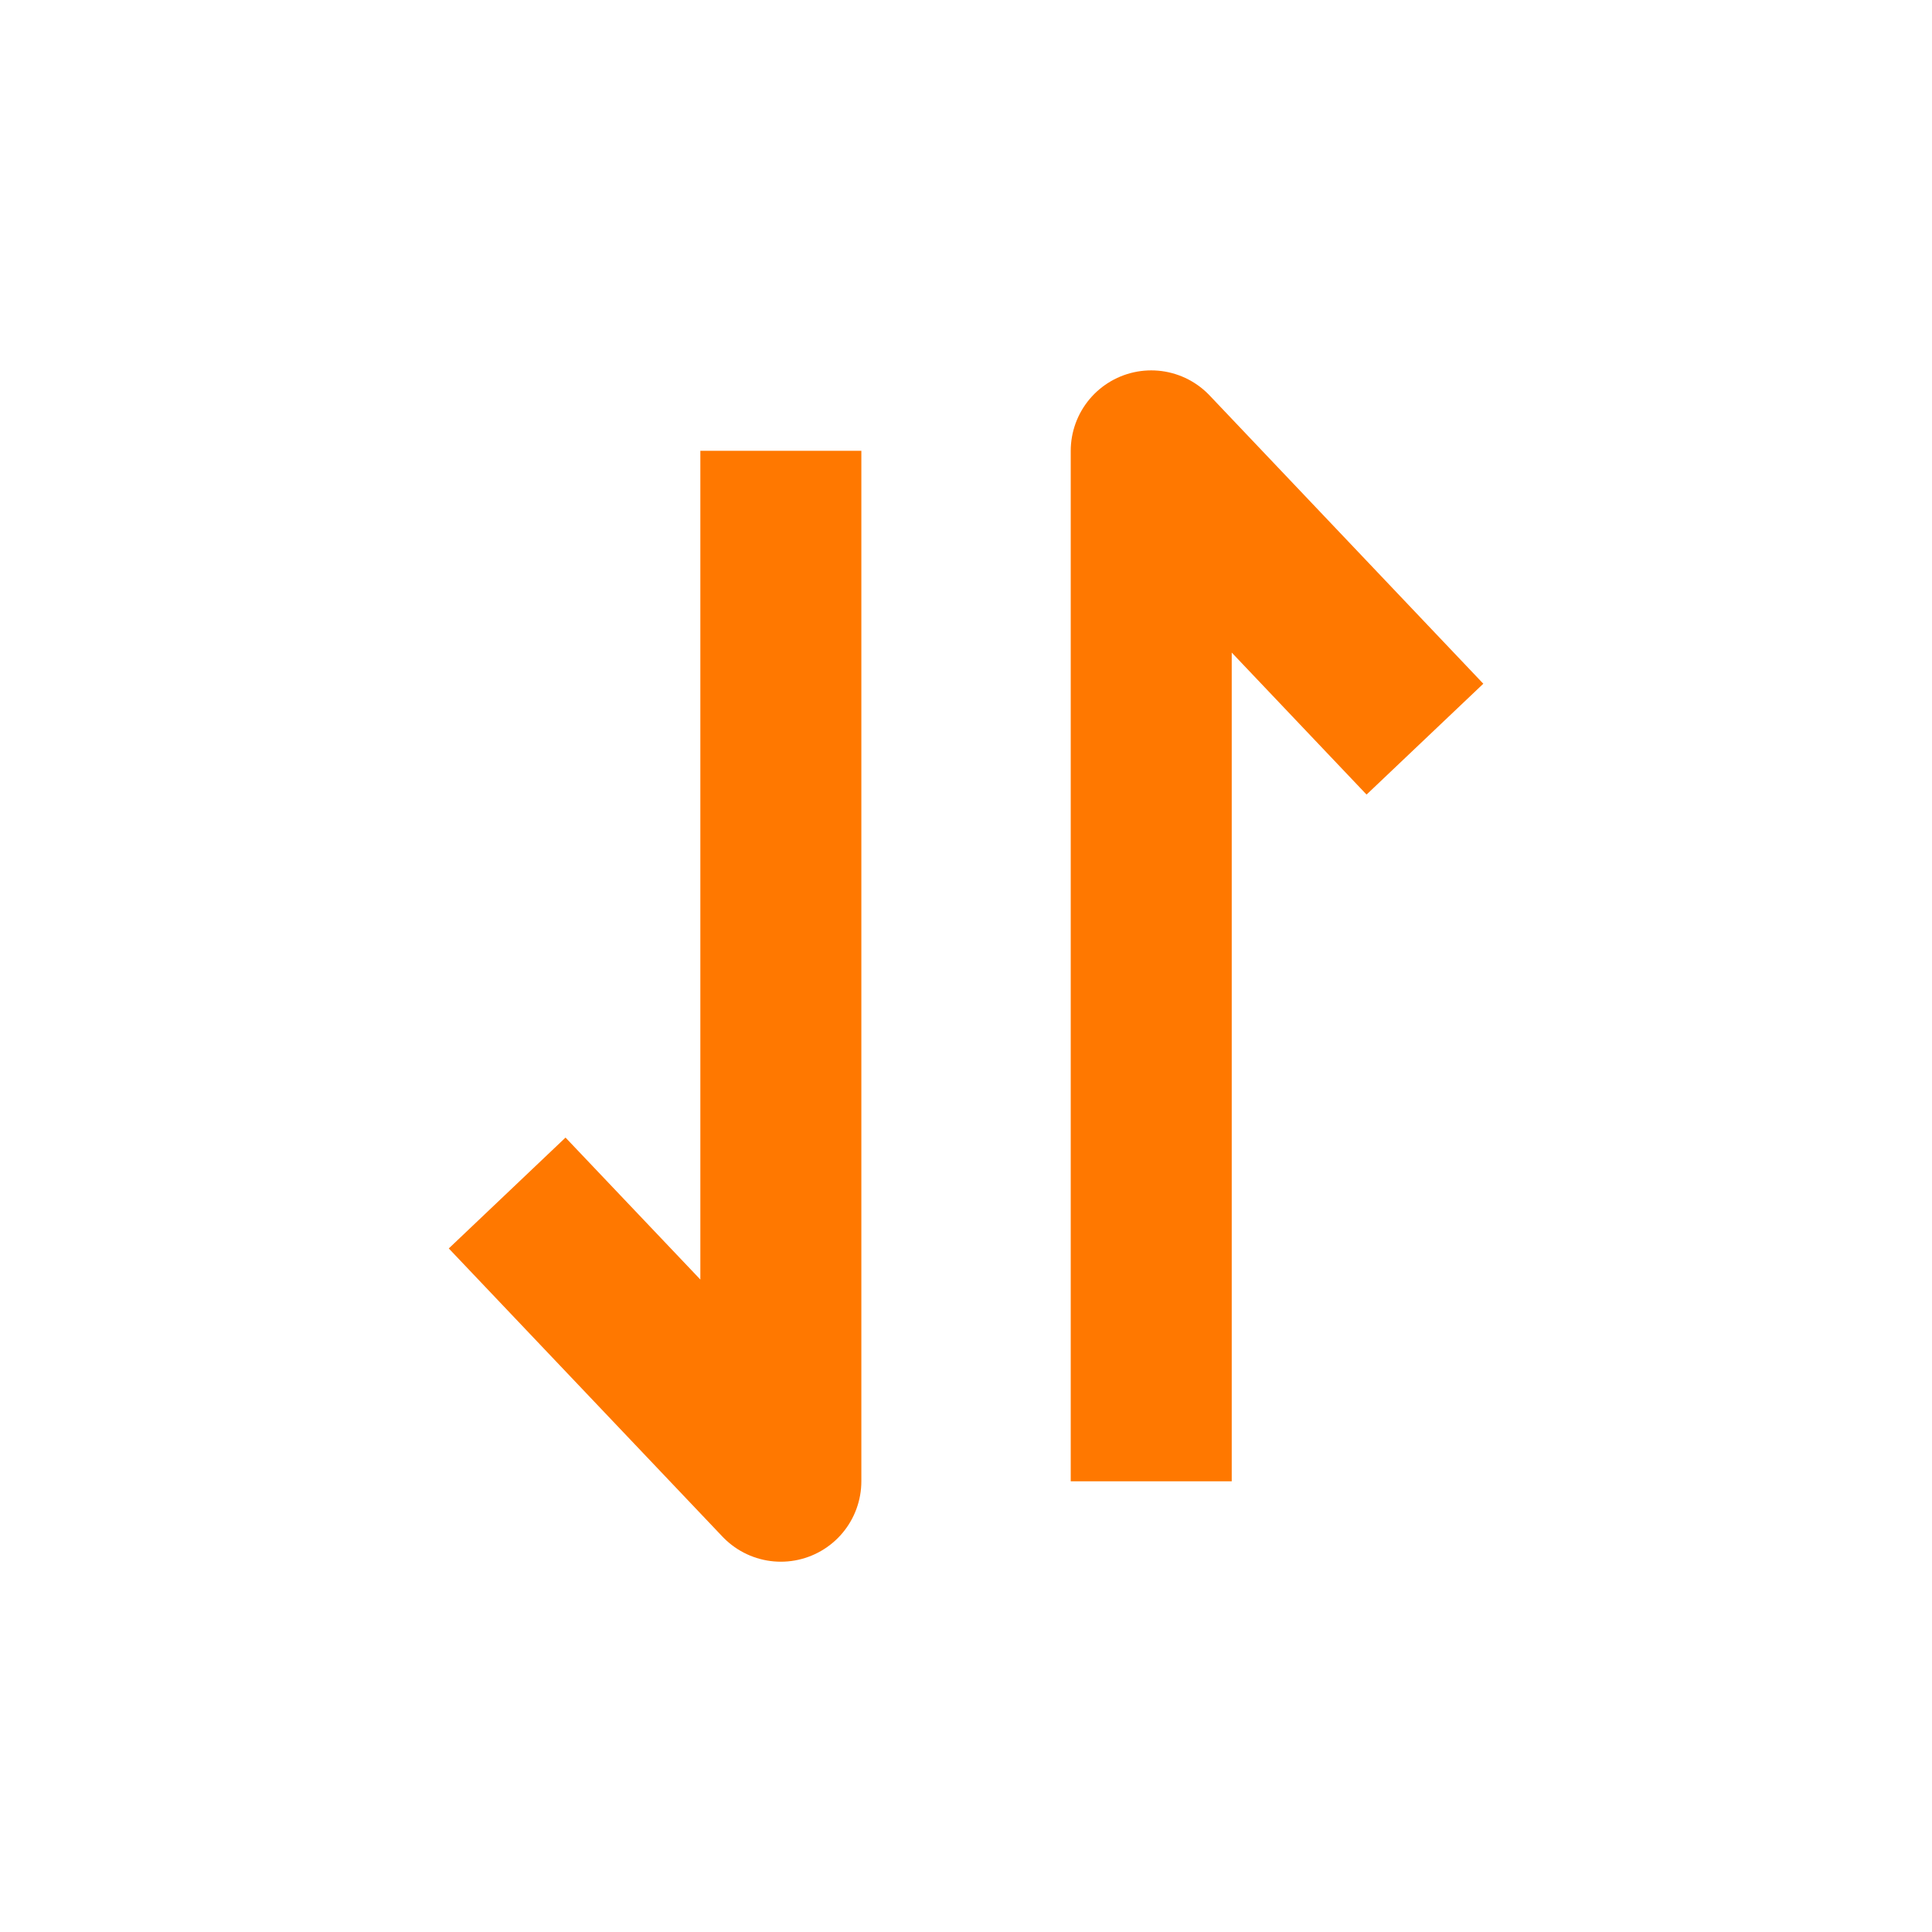
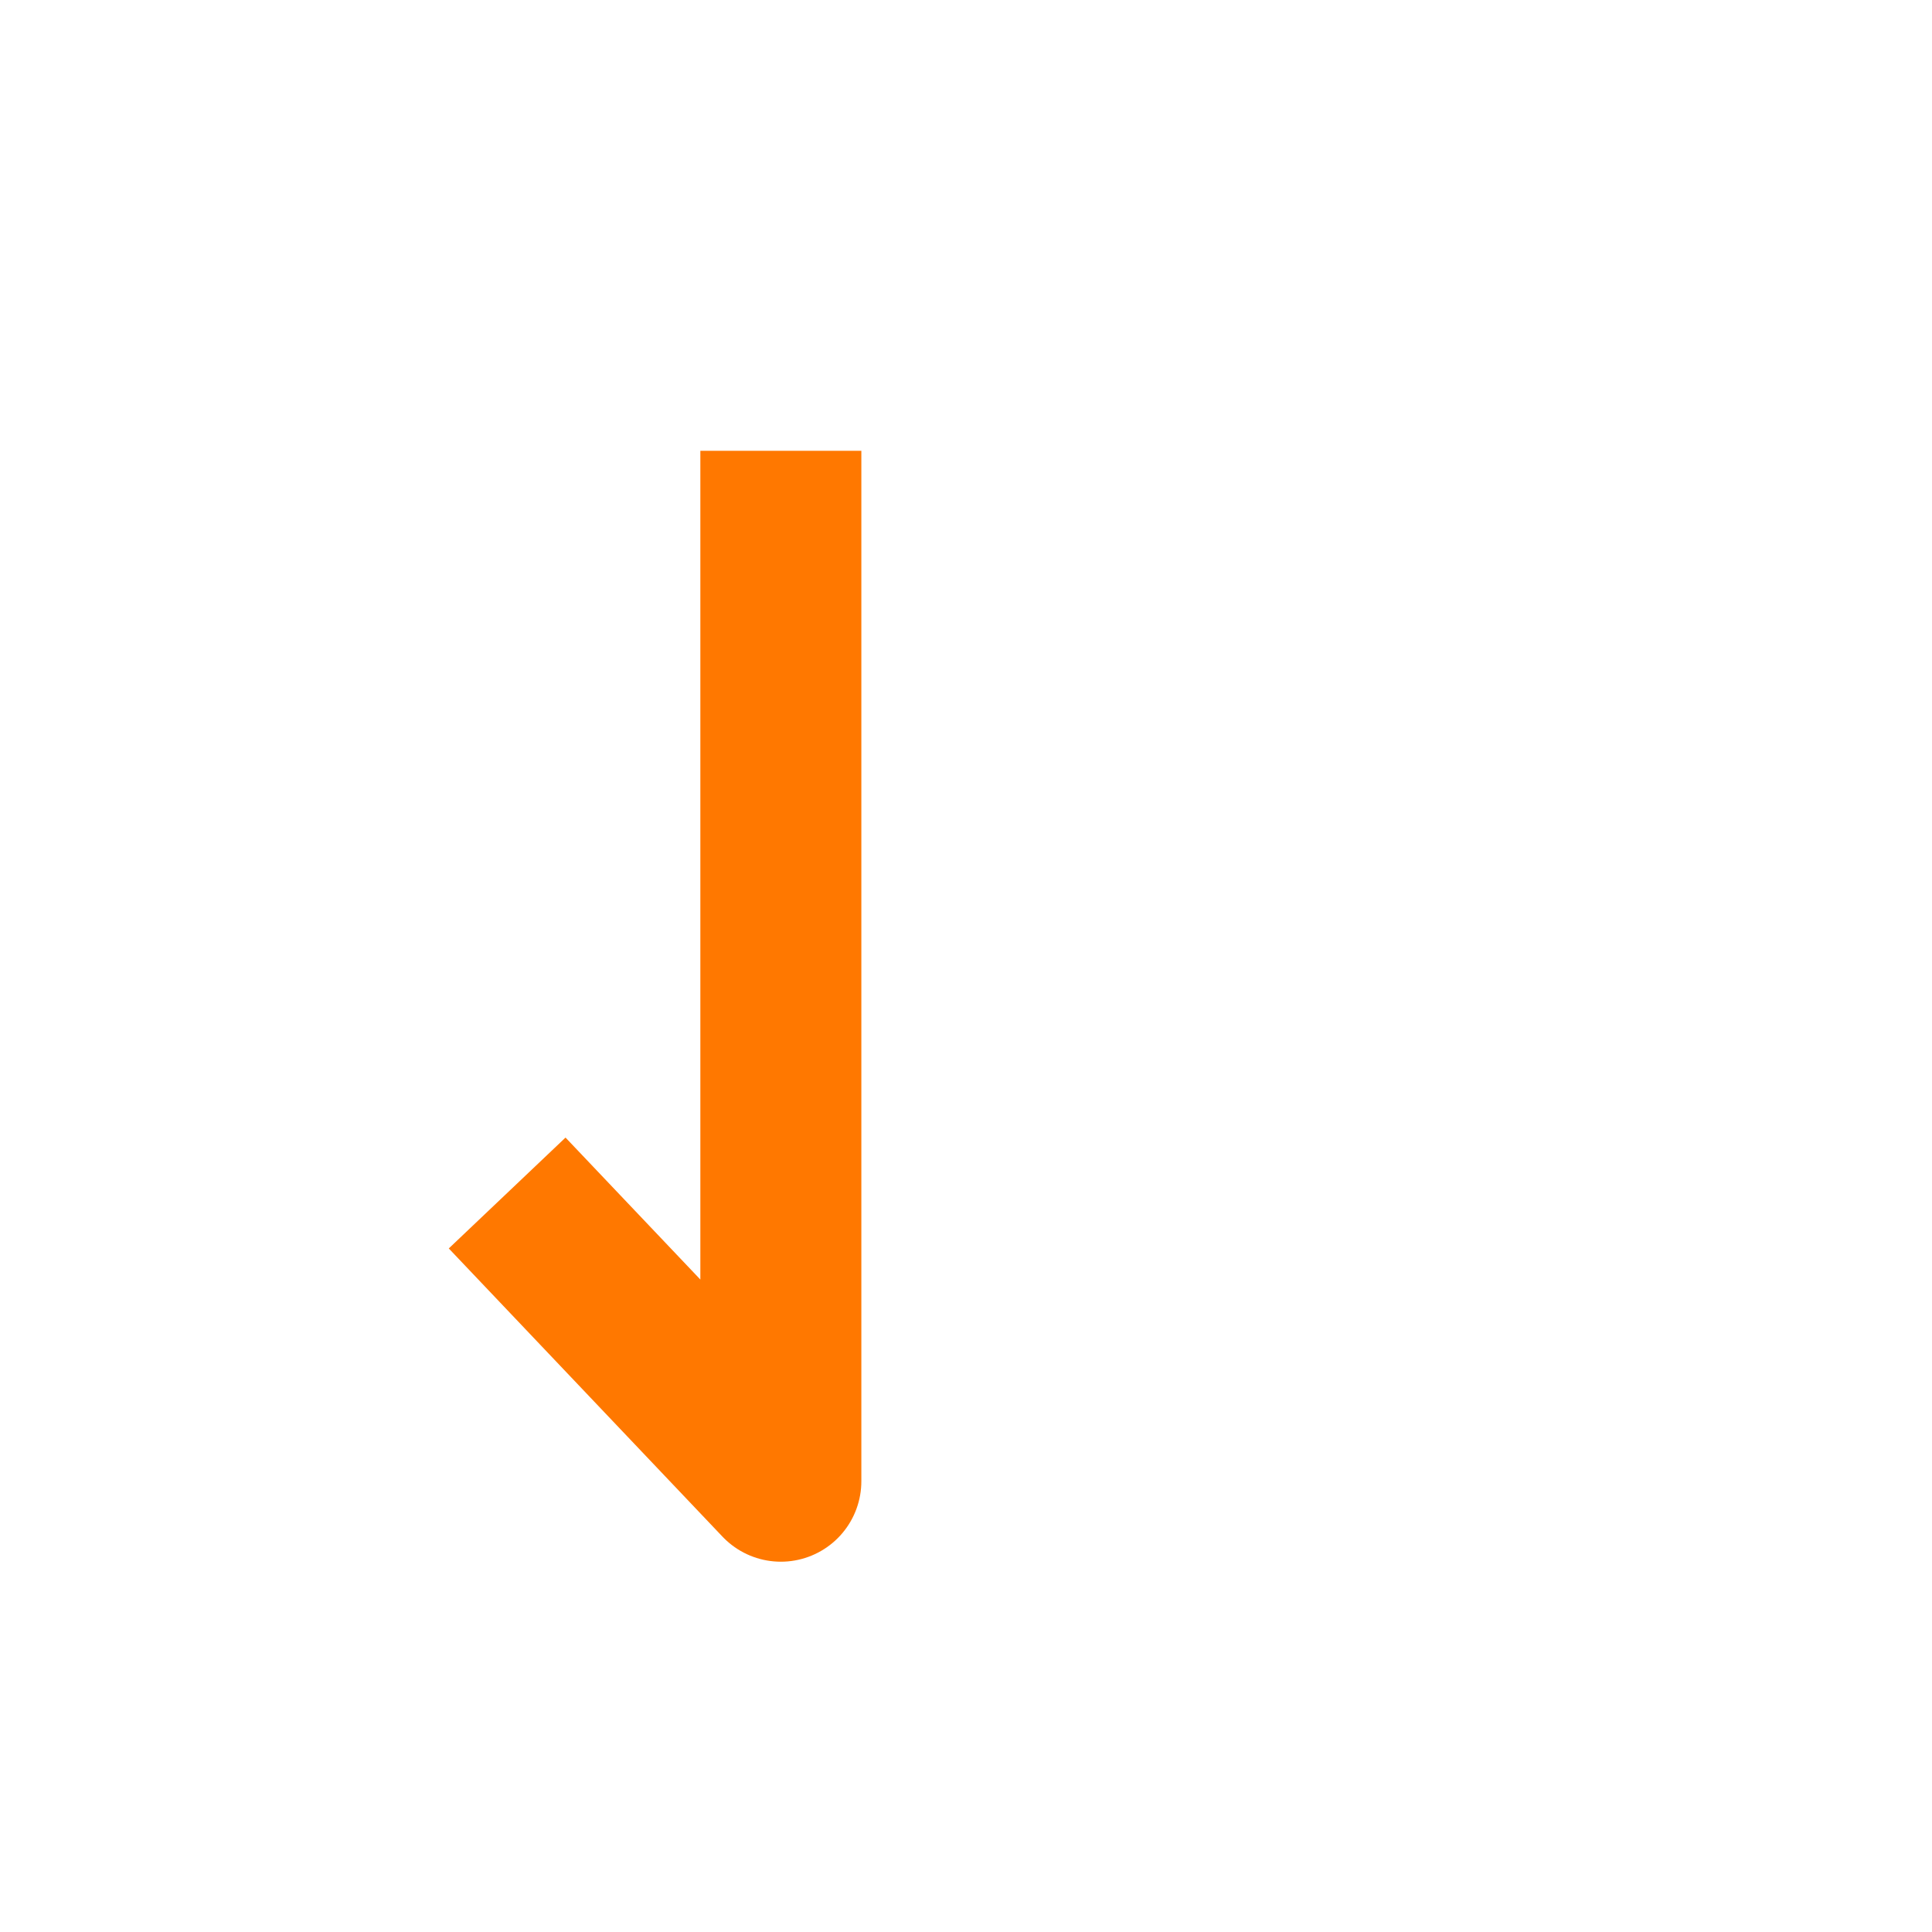
<svg xmlns="http://www.w3.org/2000/svg" width="24" height="24" viewBox="0 0 24 24">
  <defs>
    <style>
      .cls-1 {
        fill: #fff;
        stroke: #707070;
      }

      .cls-2 {
        clip-path: url(#clip-path);
      }

      .cls-3 {
        fill: none;
        stroke: #ff7800;
        stroke-linejoin: round;
        stroke-width: 2px;
      }
    </style>
    <clipPath id="clip-path">
      <rect id="사각형_8030" data-name="사각형 8030" class="cls-1" width="24" height="24" transform="translate(290 514)" />
    </clipPath>
  </defs>
  <g id="icon_d_w" class="cls-2" transform="translate(-290 -514)">
    <g id="그룹_21027" data-name="그룹 21027" transform="translate(296.3 519.6)">
-       <path id="패스_15495" data-name="패스 15495" class="cls-3" d="M9798.646,6328.33v-12.8l3.4,3.581" transform="translate(-9790.645 -6315.529)" />
      <path id="패스_15496" data-name="패스 15496" class="cls-3" d="M3.4,0V12.8L0,9.22" transform="translate(0 0)" />
    </g>
  </g>
</svg>